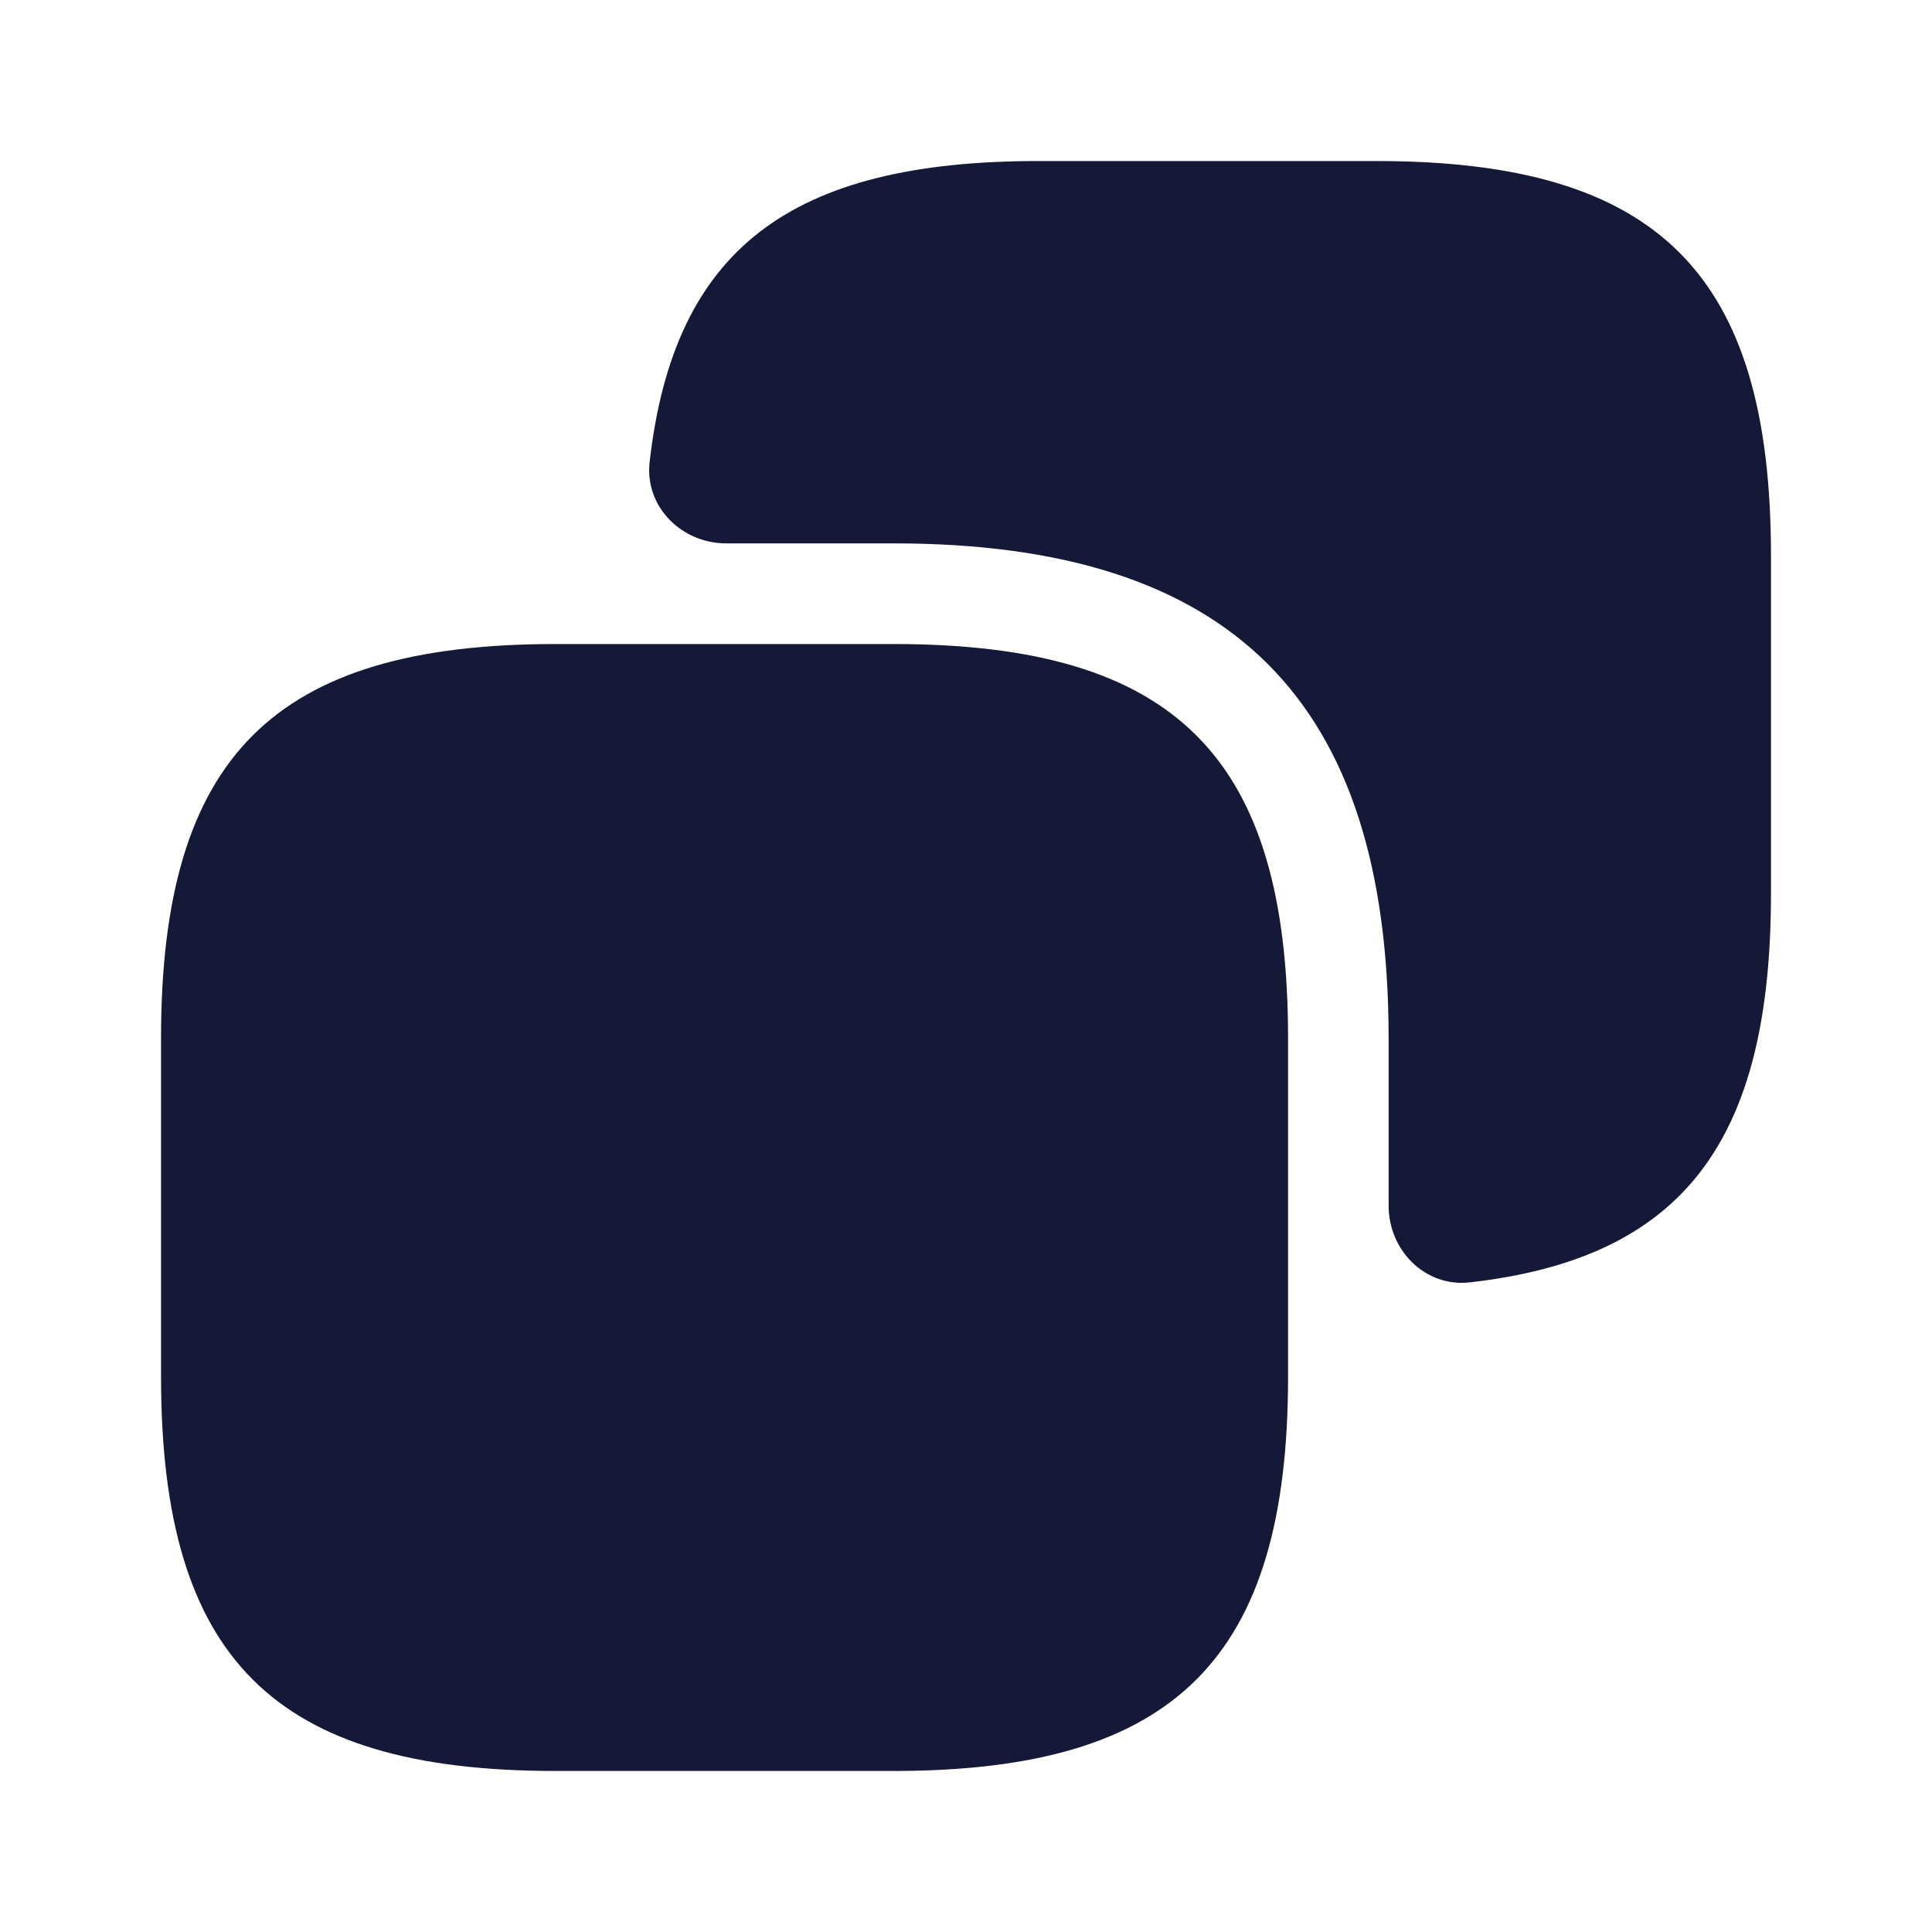
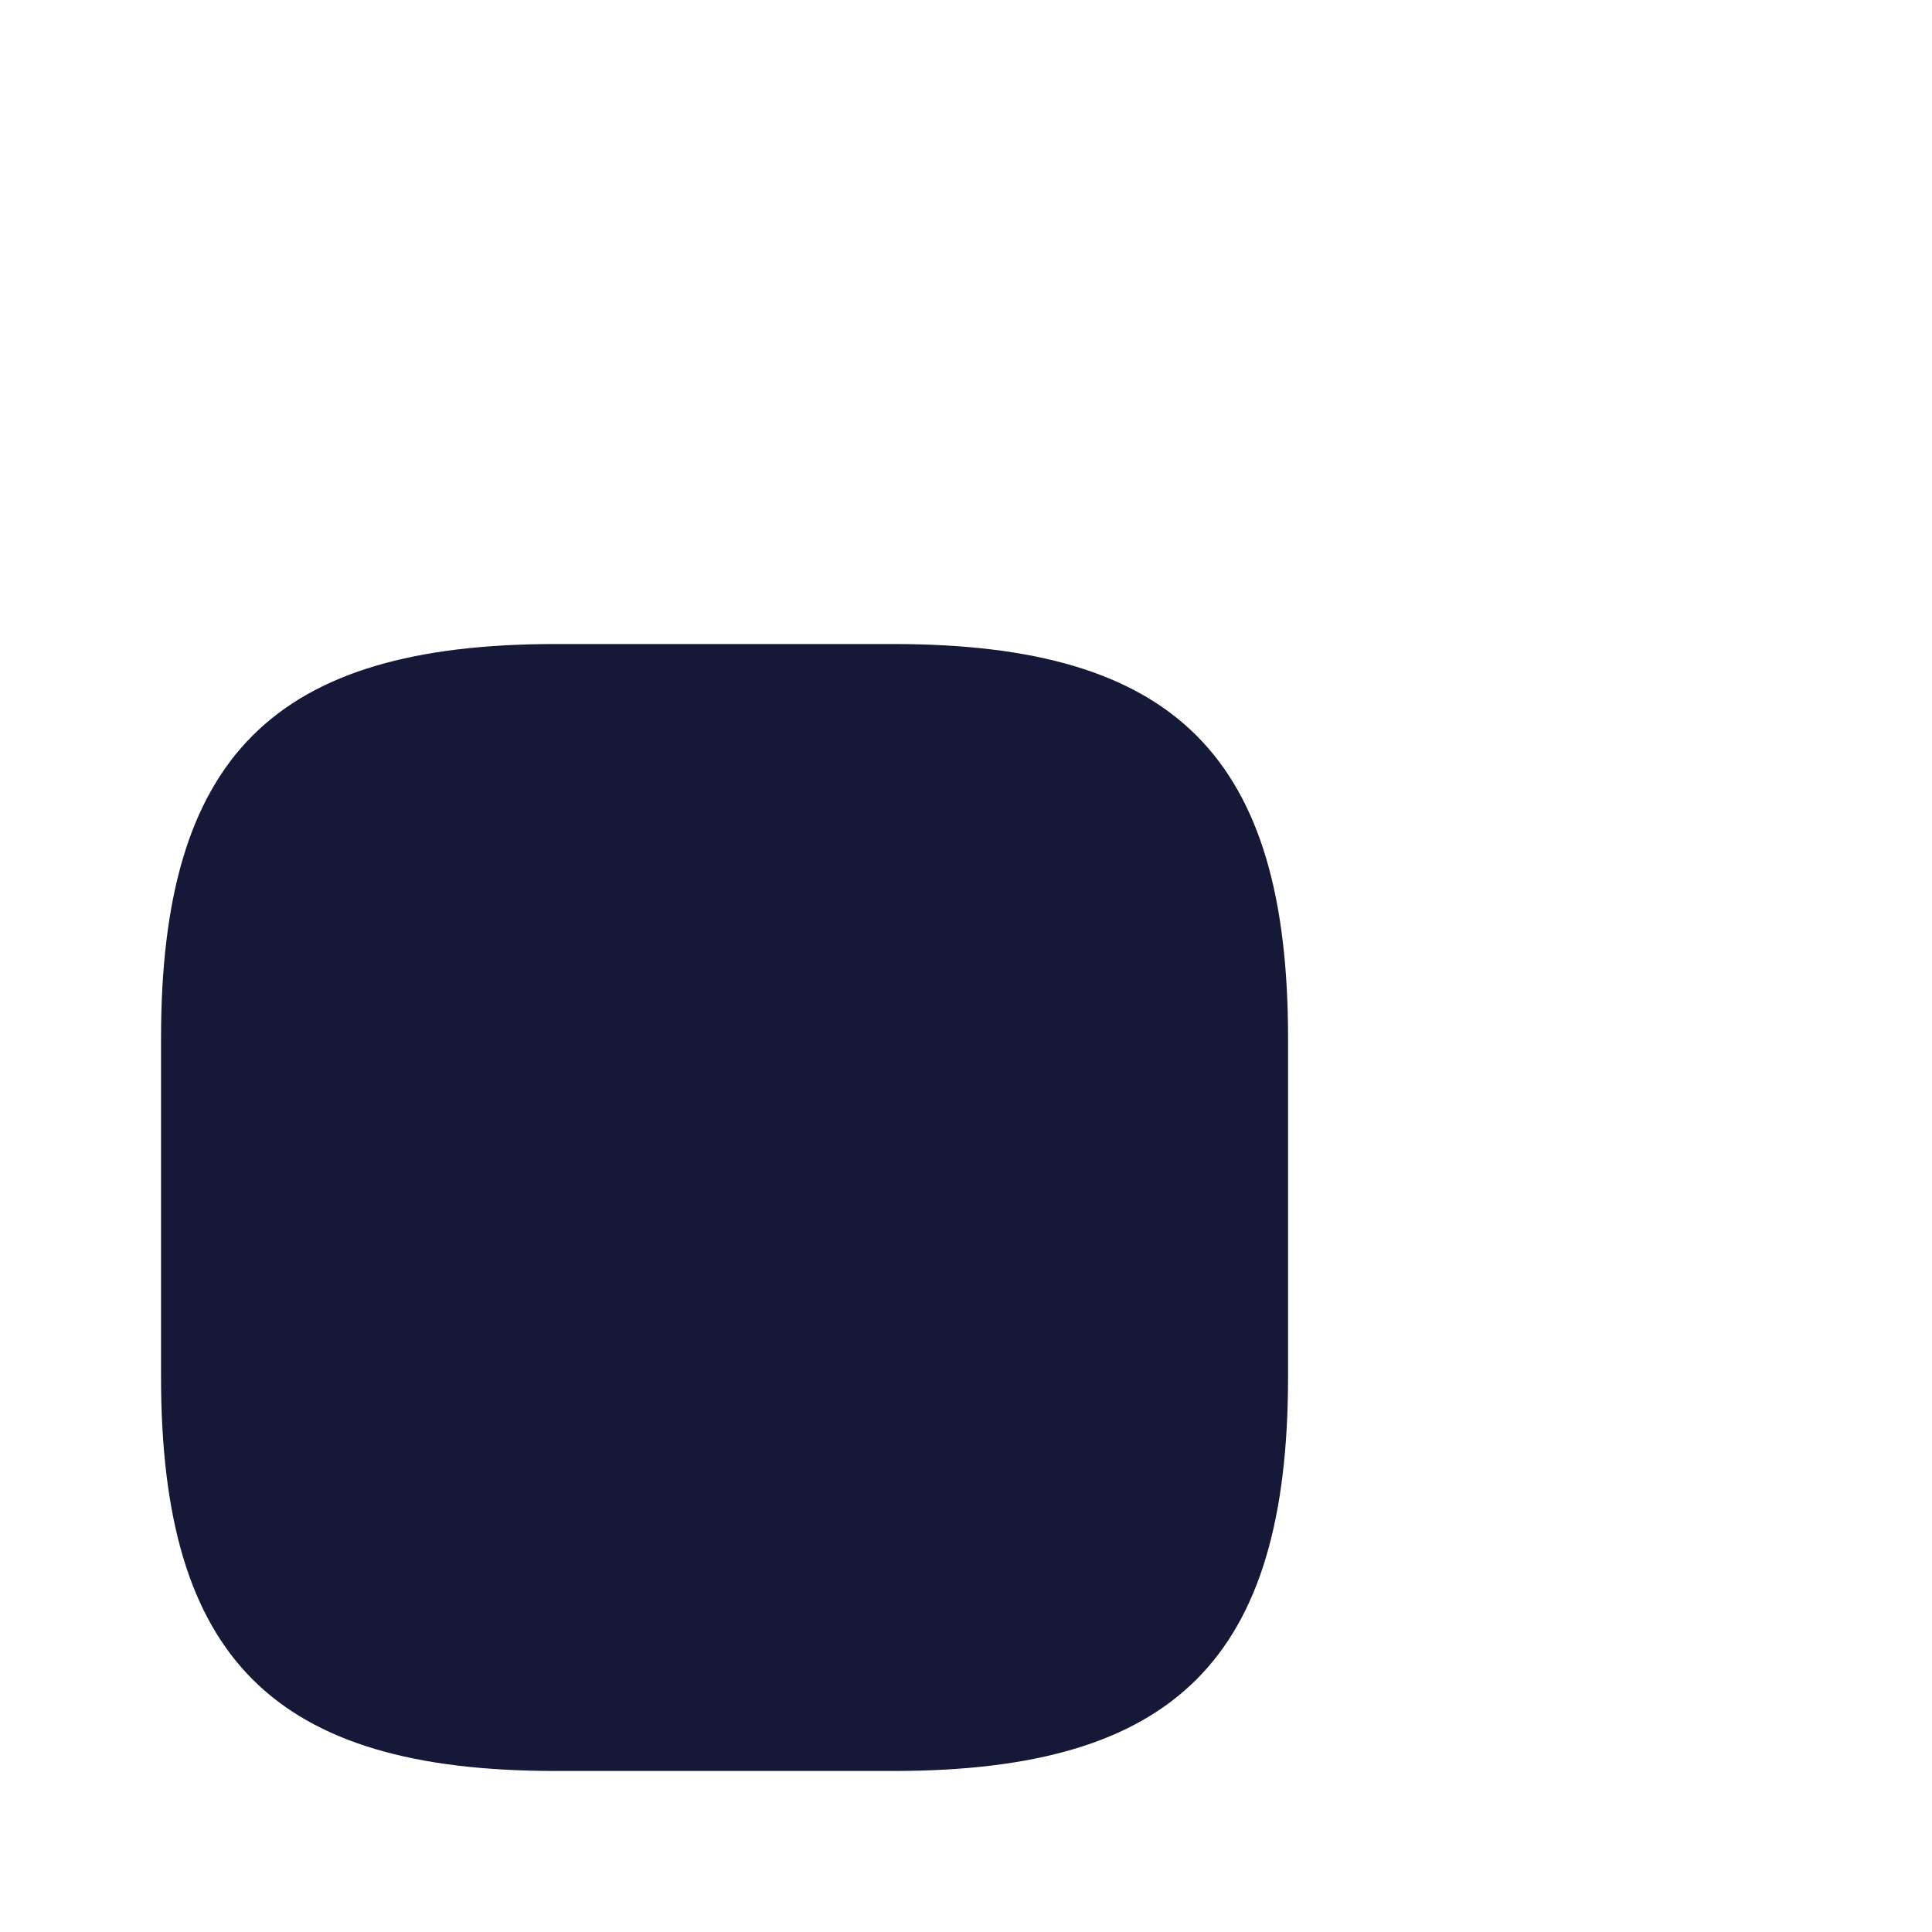
<svg xmlns="http://www.w3.org/2000/svg" width="20" height="20" viewBox="0 0 20 20" fill="none">
  <path d="M13.334 10.75V14.25C13.334 17.167 12.167 18.333 9.25 18.333H5.75C2.834 18.333 1.667 17.167 1.667 14.25V10.75C1.667 7.833 2.834 6.667 5.75 6.667H9.25C12.167 6.667 13.334 7.833 13.334 10.75Z" fill="#151837" />
-   <path d="M14.25 1.667H10.75C8.181 1.667 6.976 2.578 6.725 4.782C6.672 5.244 7.054 5.625 7.518 5.625H9.25C12.75 5.625 14.375 7.25 14.375 10.75V12.482C14.375 12.946 14.756 13.328 15.217 13.275C17.421 13.024 18.333 11.819 18.333 9.25V5.75C18.333 2.833 17.166 1.667 14.25 1.667Z" fill="#151837" />
</svg>